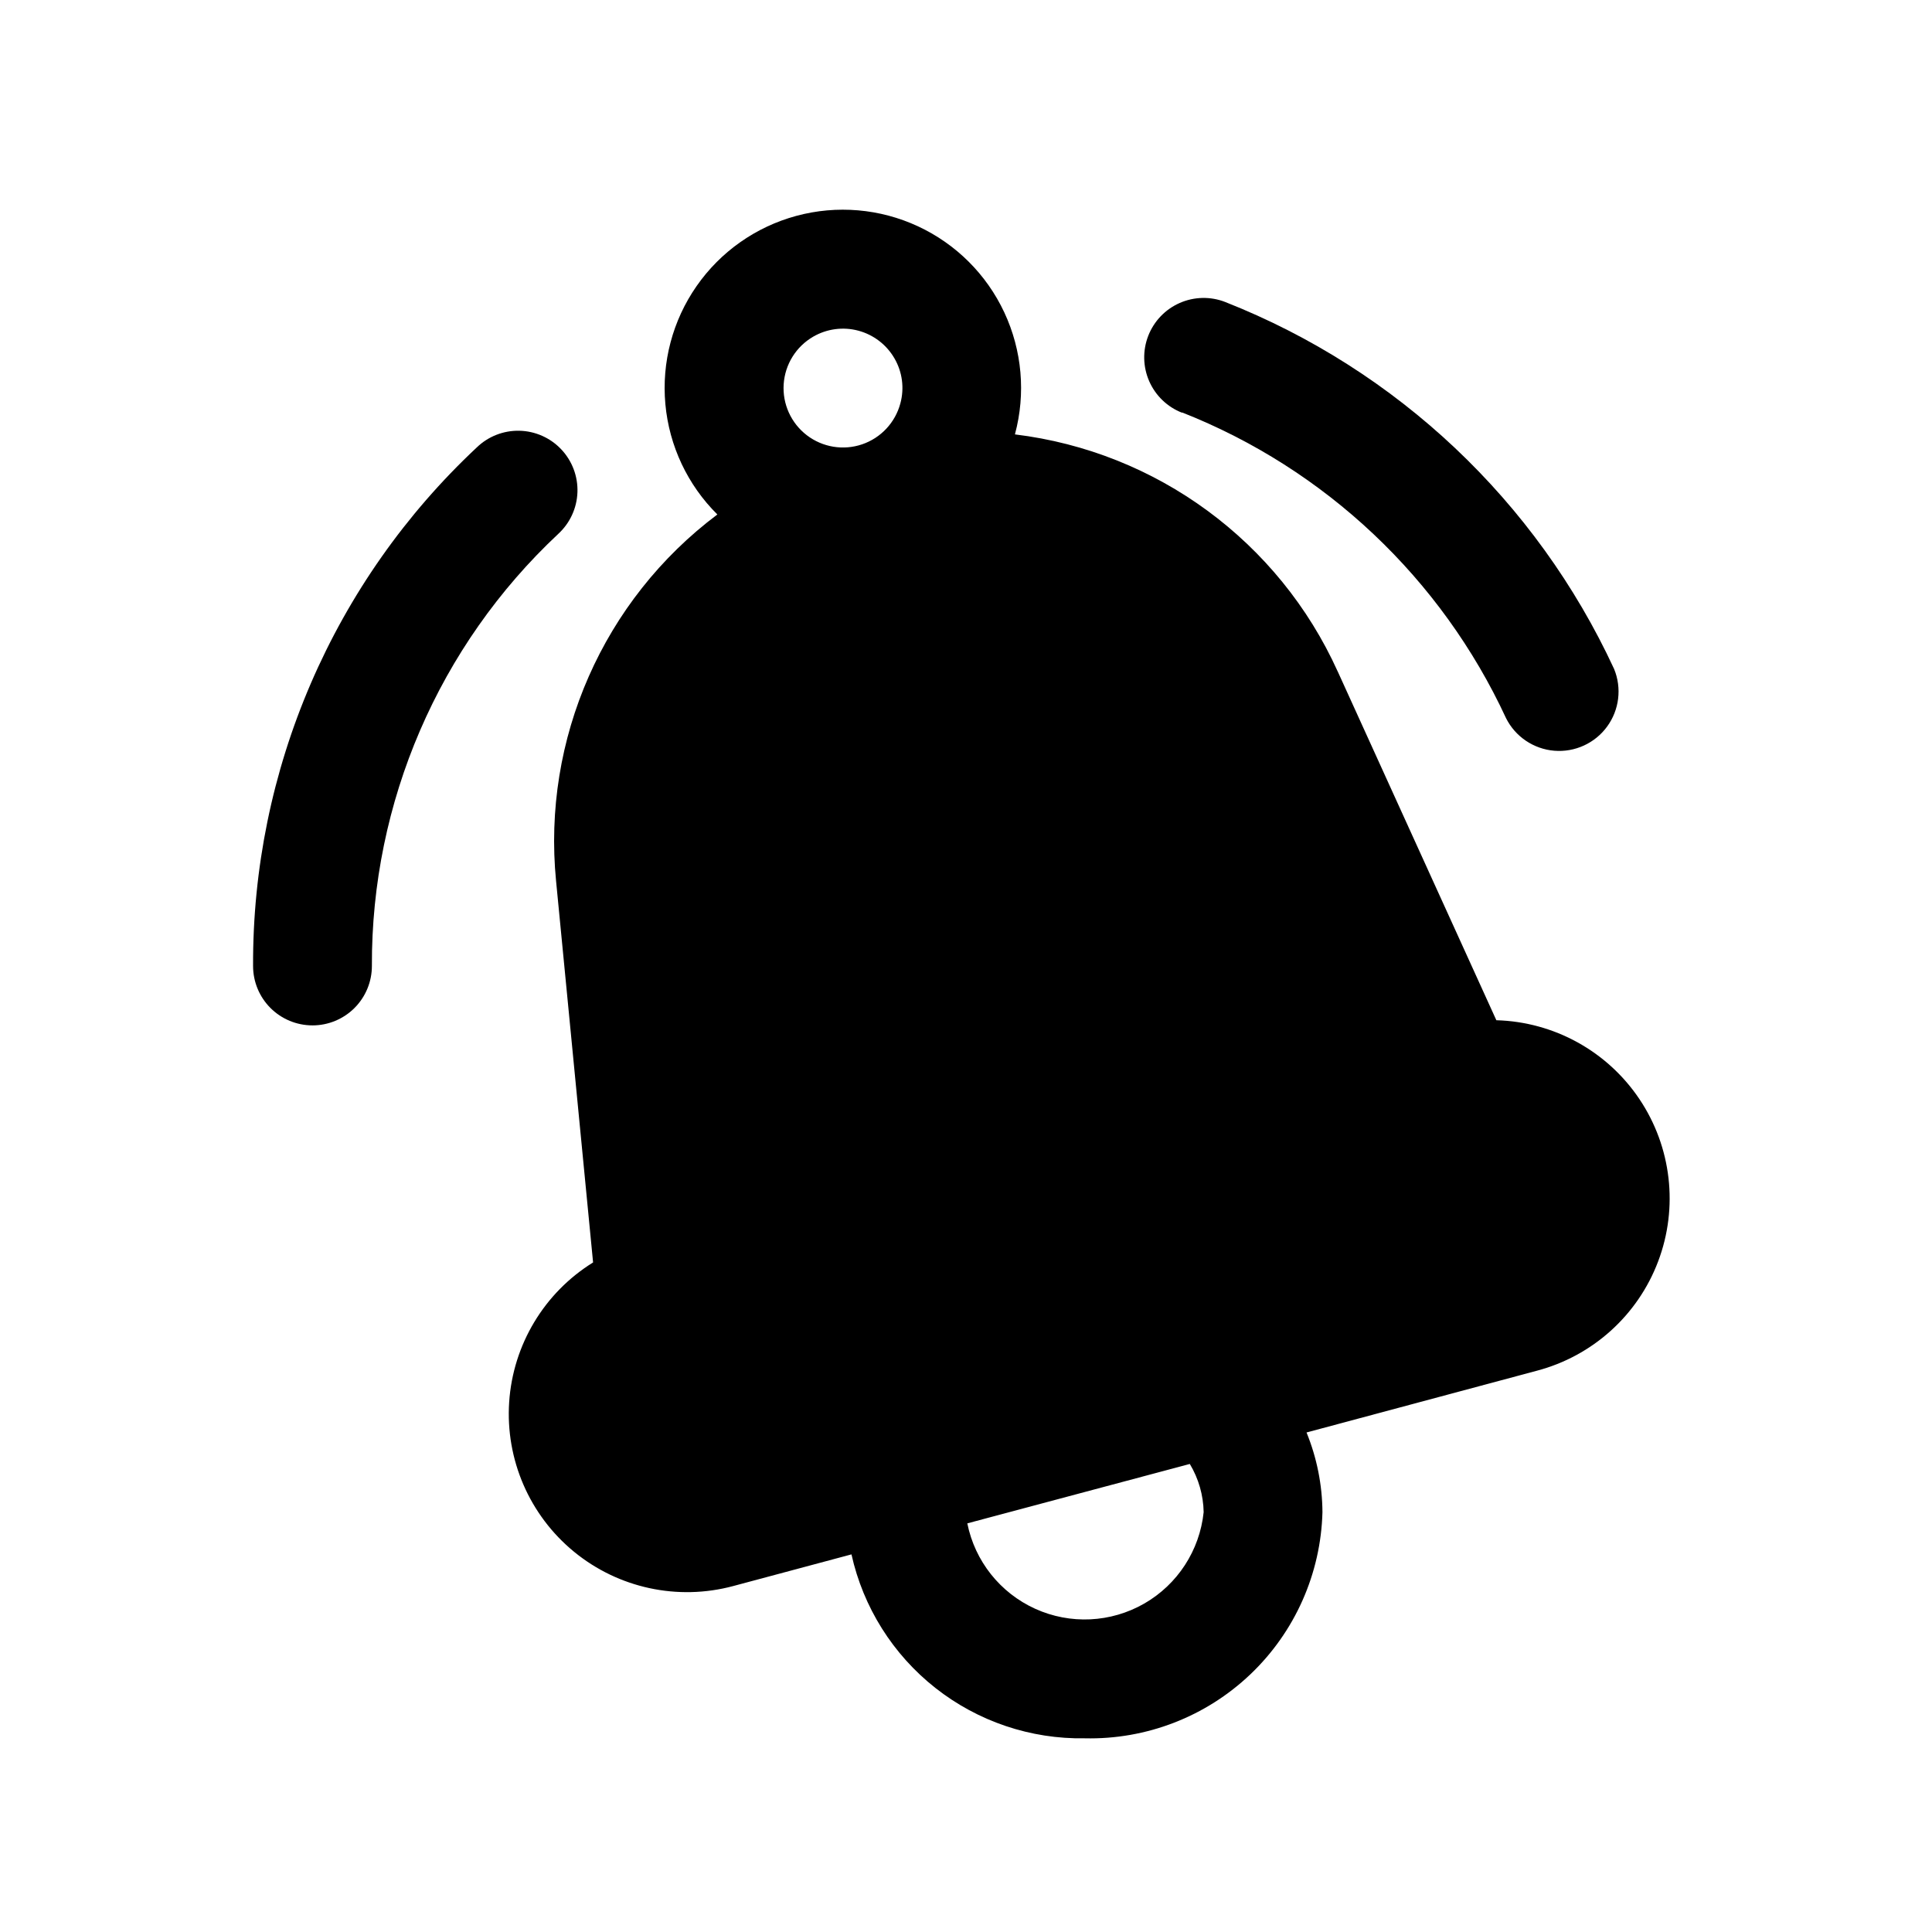
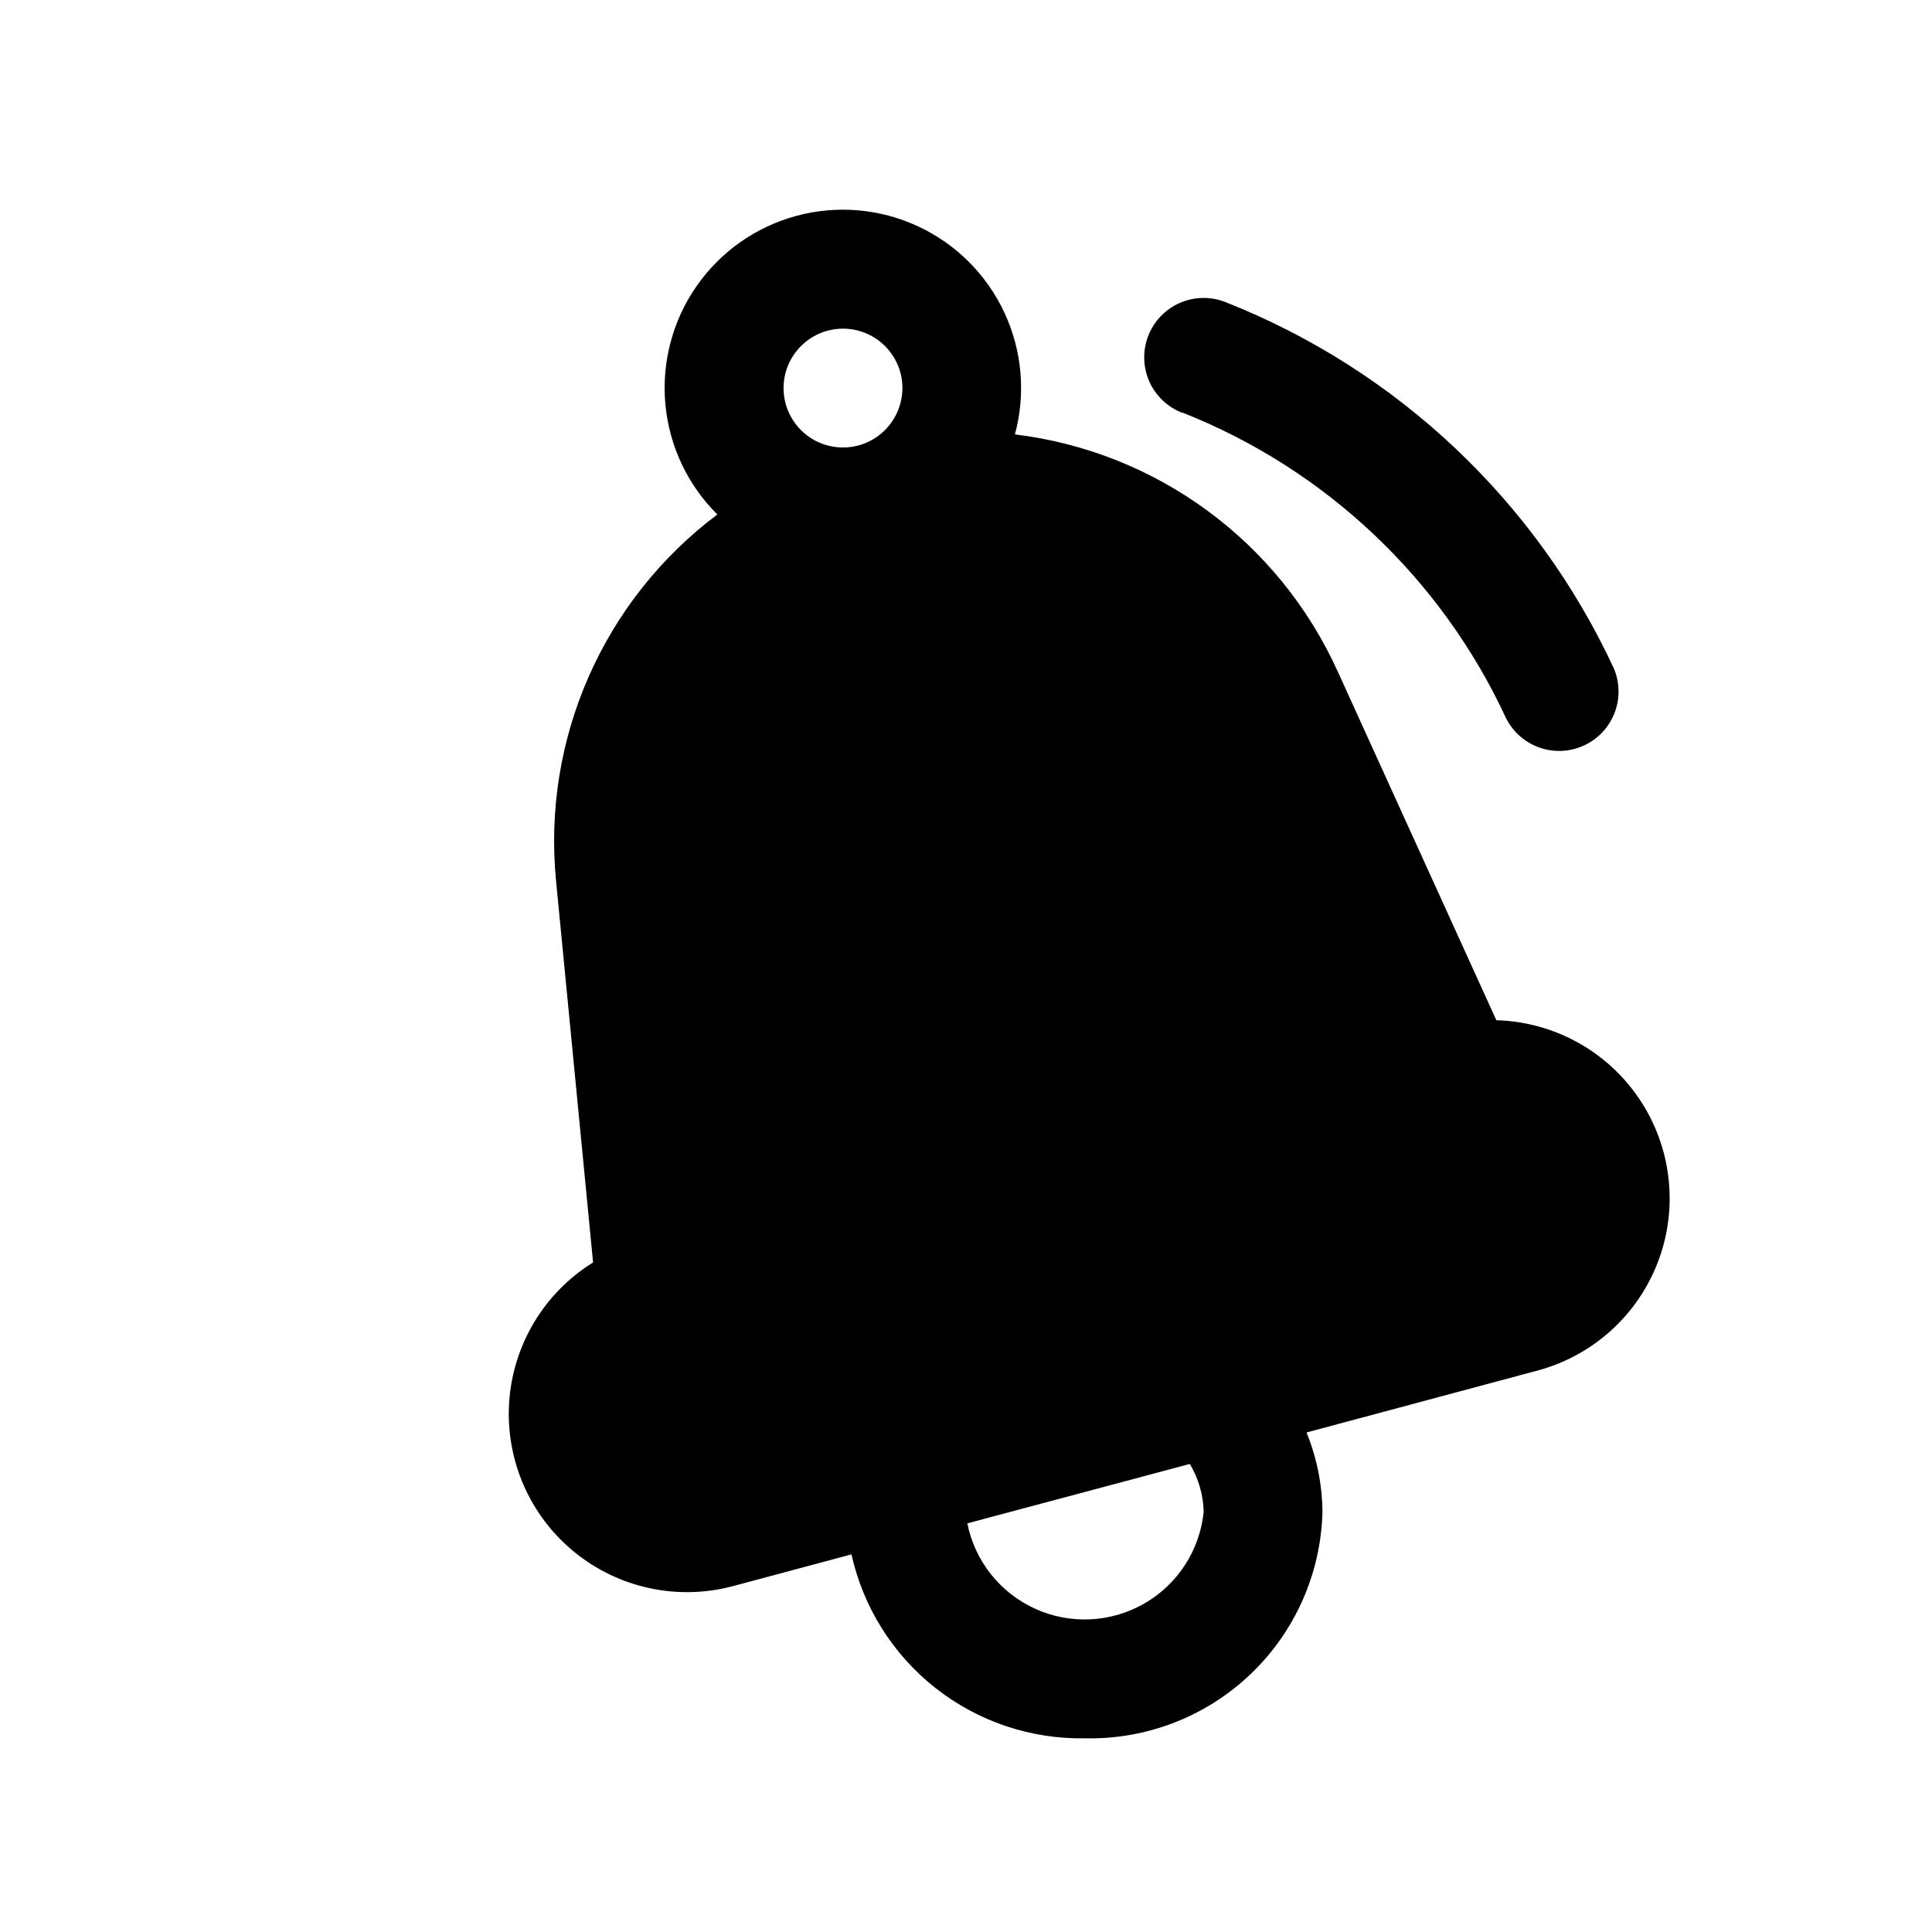
<svg xmlns="http://www.w3.org/2000/svg" fill="#000000" width="800px" height="800px" version="1.1" viewBox="144 144 512 512">
  <g>
    <path d="m334.11 280.34c-30.242 22.688-46.445 59.516-42.746 97.141l9.809 101.08c-12.949 8.027-21.23 21.816-22.238 37.02-1.008 15.207 5.383 29.961 17.164 39.629 11.777 9.668 27.5 13.062 42.215 9.109l31.332-8.391v-0.004c3.109 14.008 10.965 26.512 22.234 35.395 11.27 8.883 25.262 13.598 39.609 13.352 16.289 0.375 32.066-5.723 43.871-16.957s18.676-26.691 19.102-42.98c-0.051-7.242-1.484-14.406-4.219-21.113l61.023-16.359c14.777-3.891 26.762-14.688 32.16-28.984 5.402-14.293 3.551-30.32-4.965-43.008-8.512-12.688-22.641-20.477-37.914-20.898l-42.035-92.418-0.004 0.004c-15.574-34.445-47.996-58.266-85.52-62.836v-0.094c2.875-10.738 1.875-22.145-2.832-32.219-4.703-10.07-12.812-18.16-22.891-22.84-10.082-4.684-21.492-5.664-32.223-2.762-10.73 2.898-20.098 9.492-26.445 18.617-6.352 9.121-9.277 20.191-8.27 31.262 1.008 11.07 5.887 21.43 13.781 29.258zm128.87 264.39c-1.051 10.145-6.914 19.164-15.762 24.242-8.848 5.074-19.594 5.586-28.883 1.371-9.289-4.215-15.98-12.637-17.988-22.637l58.961-15.742v-0.004c2.324 3.859 3.59 8.266 3.672 12.77zm-103.44-311.53c3.617-2.082 7.91-2.648 11.938-1.566 4.031 1.082 7.465 3.715 9.555 7.328 2.102 3.606 2.668 7.906 1.574 11.934-1.355 5.086-5.16 9.16-10.141 10.855-4.981 1.695-10.48 0.789-14.656-2.414-4.176-3.203-6.477-8.281-6.129-13.531 0.352-5.254 3.297-9.98 7.859-12.605z" />
    <path d="m457.26 253.3c37.973 14.984 68.719 44.008 85.871 81.051 2.465 4.891 7.301 8.148 12.762 8.602 5.461 0.449 10.766-1.969 14-6.391 3.238-4.426 3.941-10.211 1.859-15.281-20.586-44.449-57.492-79.273-103.06-97.25-3.894-1.516-8.227-1.422-12.051 0.258-3.824 1.68-6.824 4.809-8.34 8.699-1.516 3.894-1.422 8.227 0.258 12.051 1.68 3.824 4.809 6.824 8.699 8.34z" />
-     <path d="m226.81 415.74c4.176 0 8.18-1.66 11.133-4.609 2.953-2.953 4.613-6.957 4.613-11.133-0.172-43.375 17.723-84.863 49.387-114.51 3.106-2.852 4.934-6.824 5.086-11.035 0.148-4.211-1.395-8.305-4.289-11.367-2.891-3.066-6.891-4.84-11.102-4.934-4.215-0.09-8.285 1.508-11.309 4.445-18.797 17.594-33.762 38.879-43.957 62.52s-15.406 49.133-15.305 74.879c0 4.176 1.66 8.18 4.609 11.133 2.953 2.949 6.957 4.609 11.133 4.609z" />
  </g>
</svg>